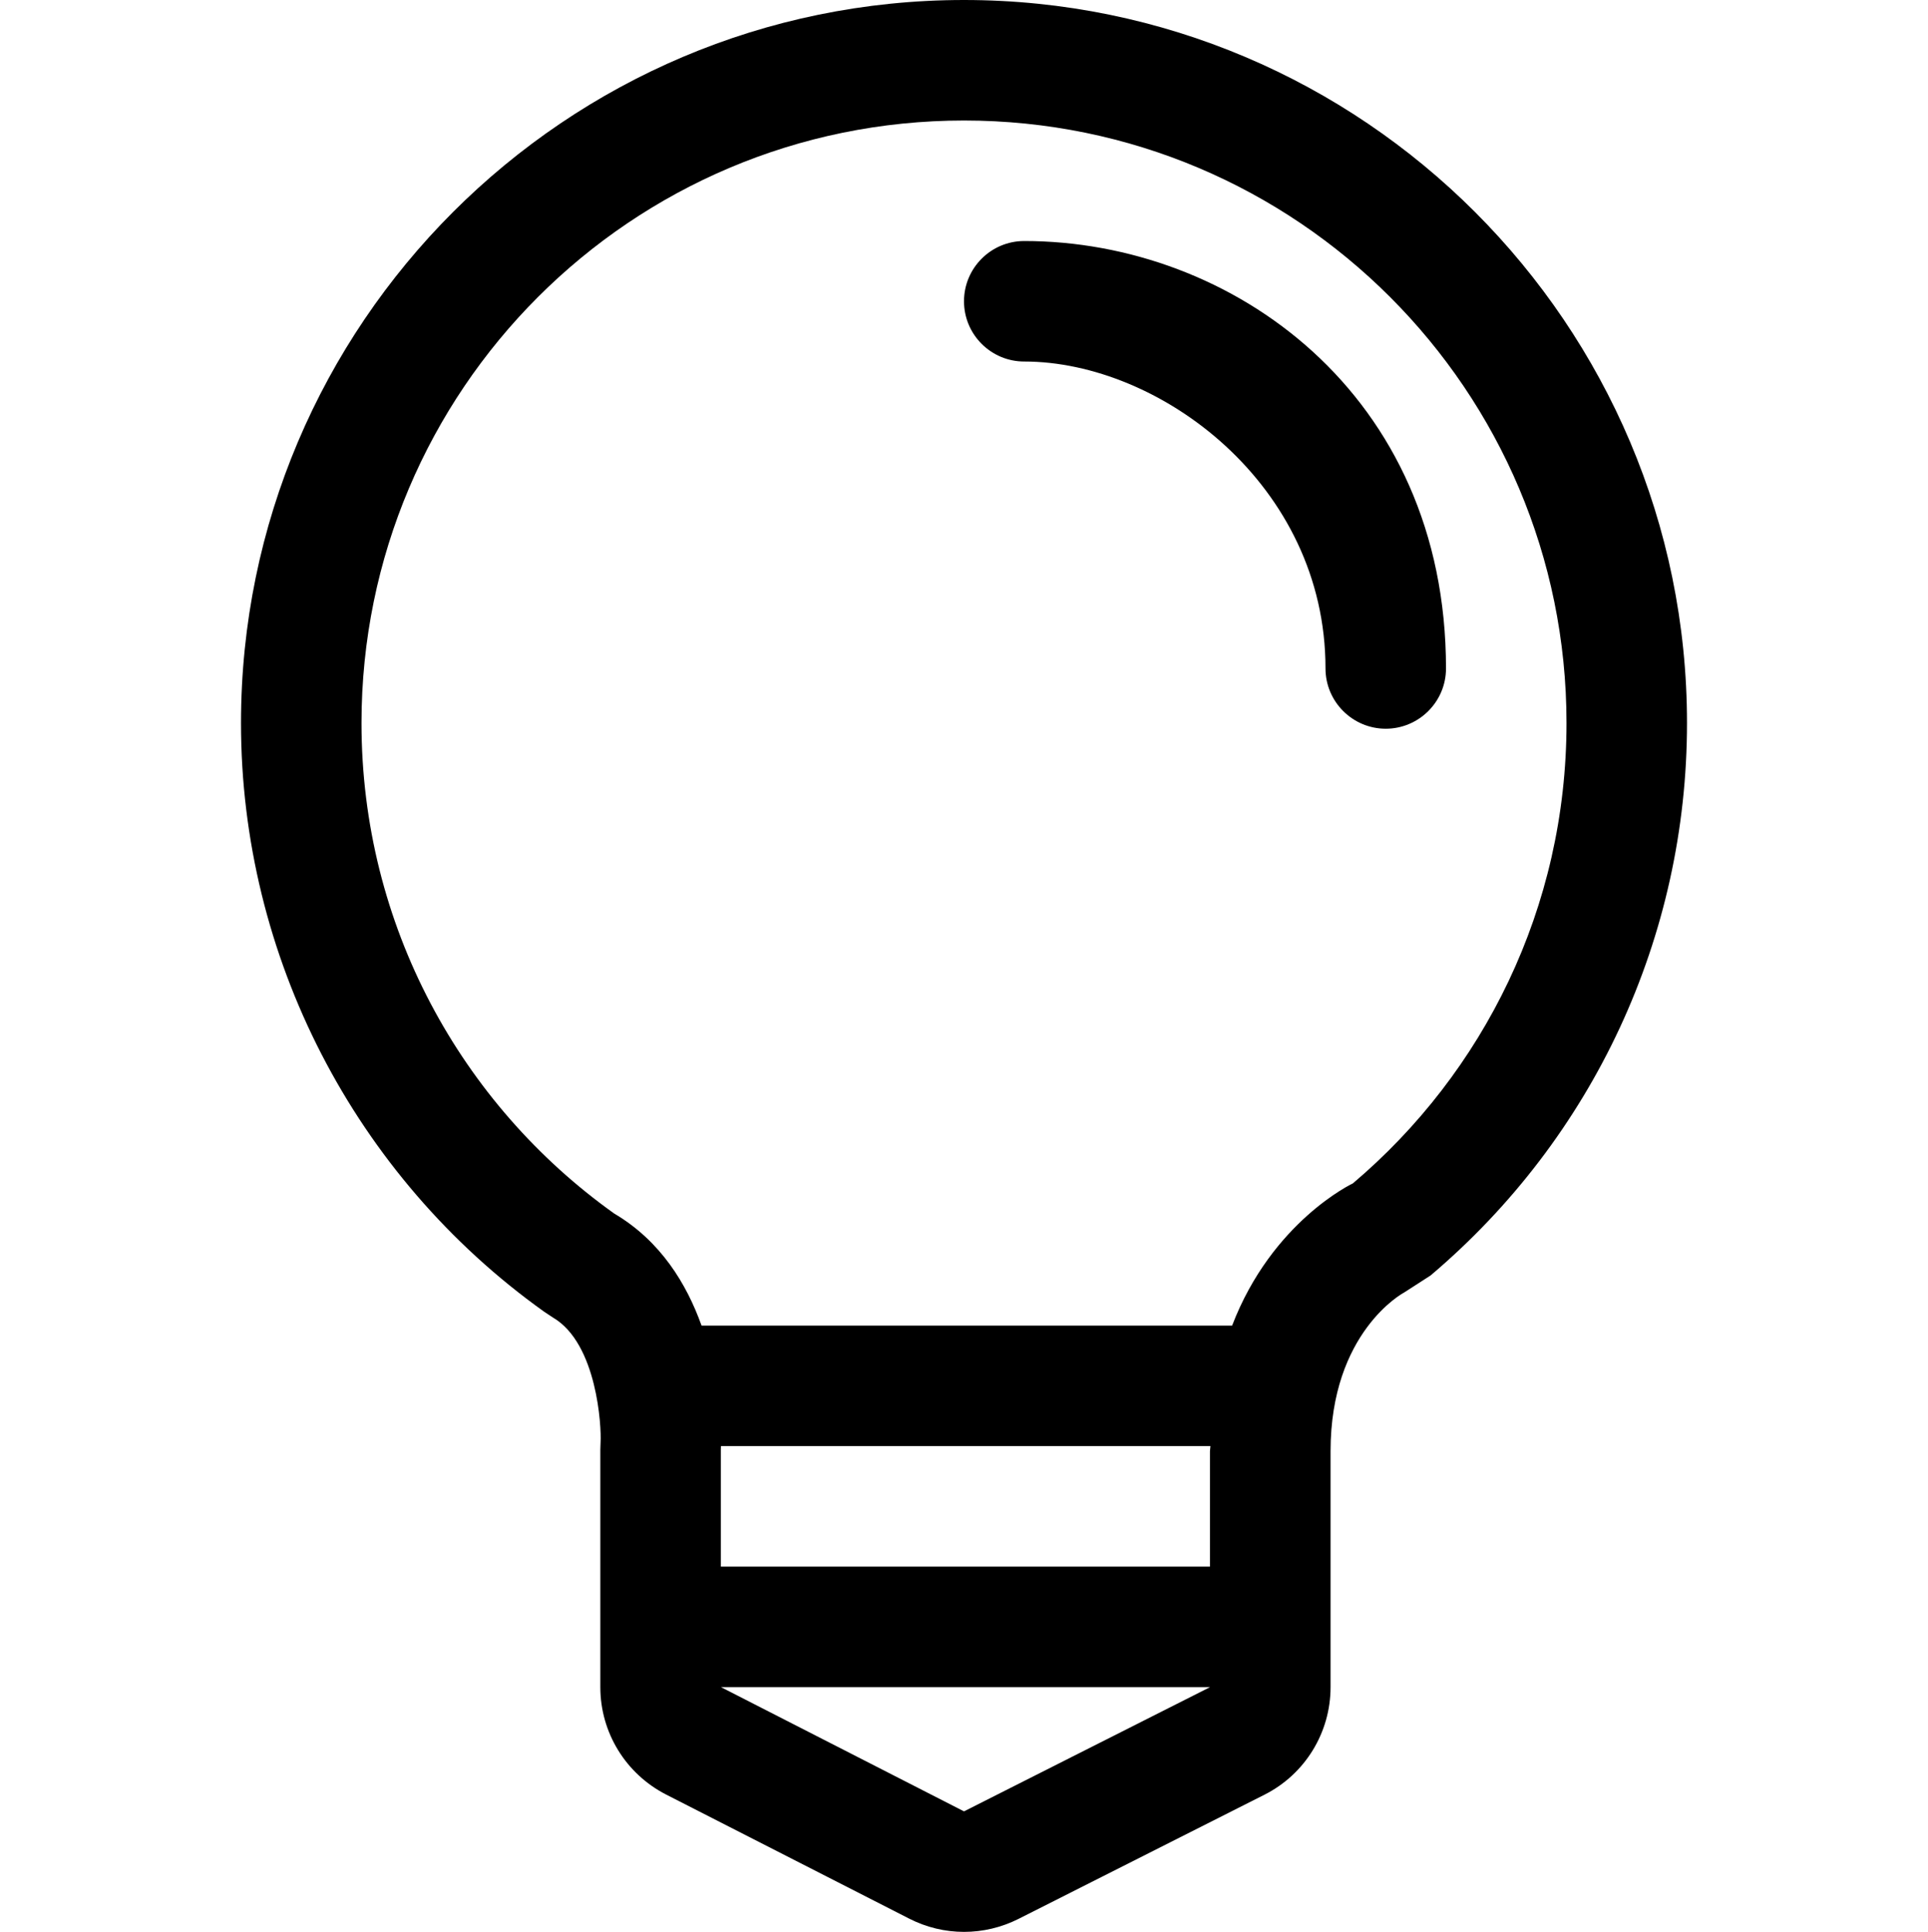
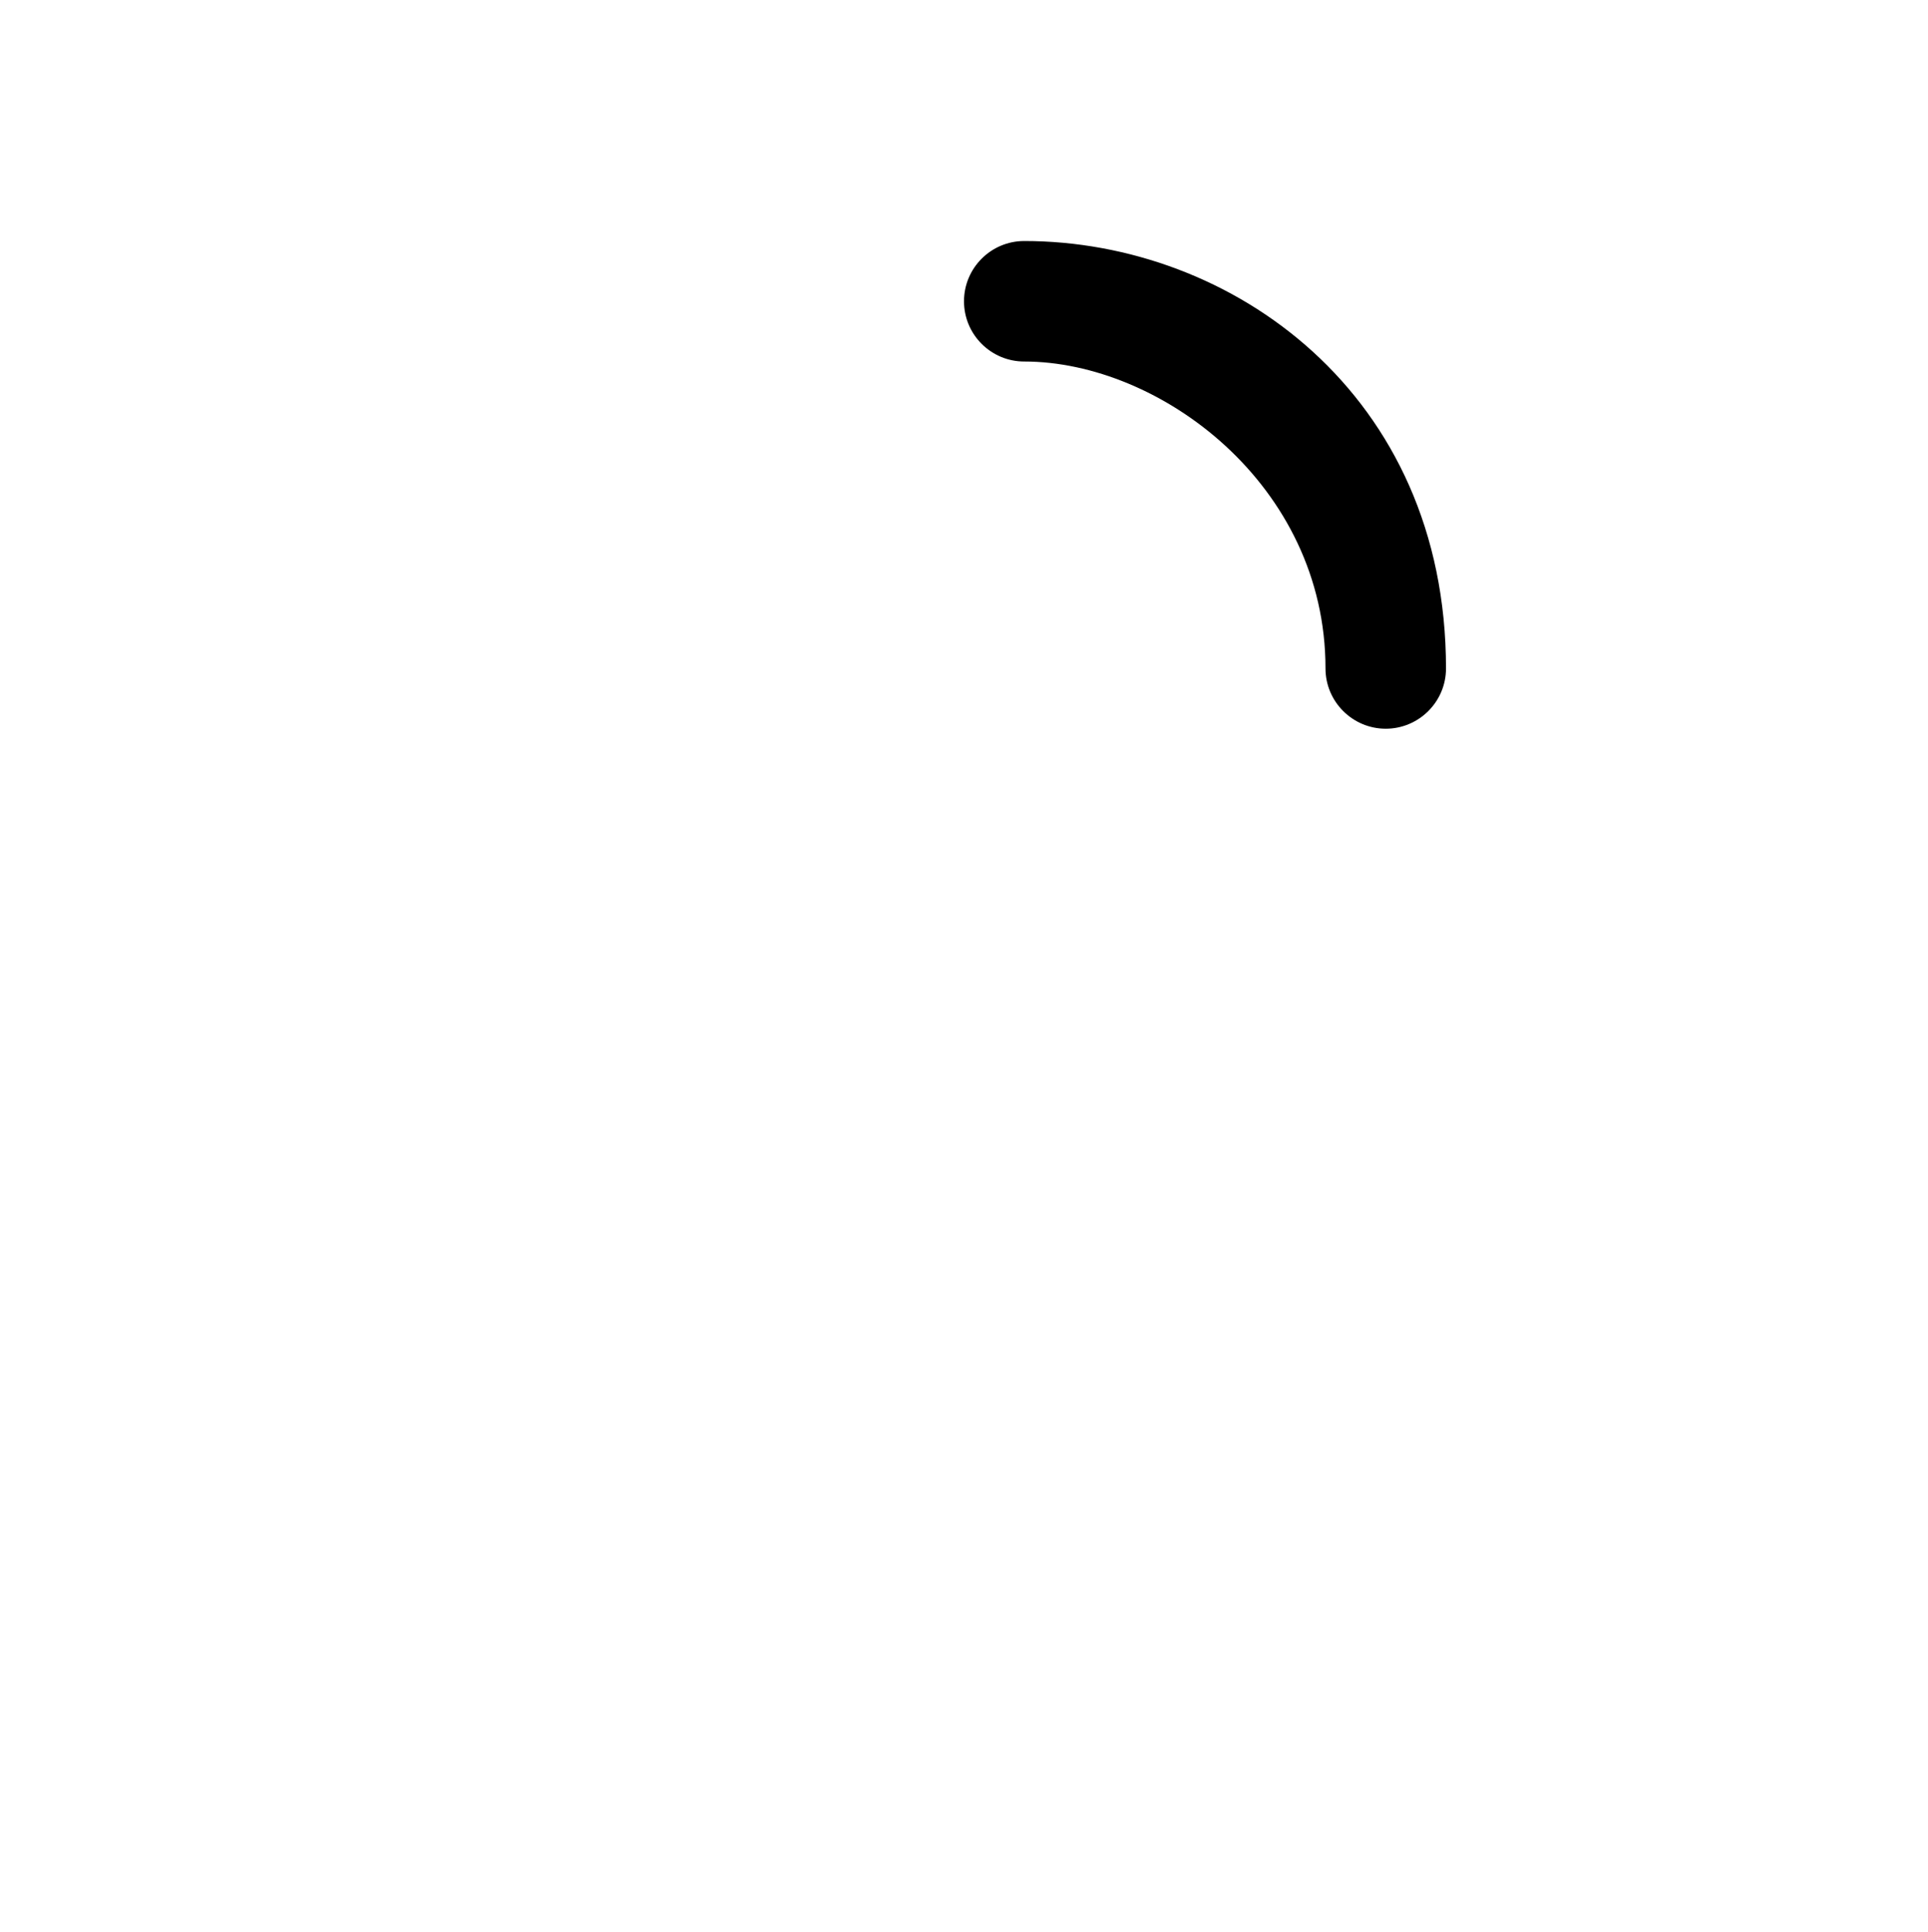
<svg xmlns="http://www.w3.org/2000/svg" version="1.1" id="Capa_1" x="0px" y="0px" width="16px" height="16.031px" viewBox="0 0 16 16.031" enable-background="new 0 0 16 16.031" xml:space="preserve">
  <g>
-     <path d="M8,0C4.692,0,2,2.692,2,6c0,1.934,0.94,3.76,2.516,4.885l0.074,0.049c0.366,0.215,0.402,0.907,0.394,1.034l-0.002,0.062V14   c0,0.376,0.21,0.719,0.545,0.891l2.018,1.03c0.143,0.073,0.299,0.11,0.455,0.11c0.155,0,0.309-0.036,0.451-0.107l2.042-1.031   c0.337-0.17,0.549-0.515,0.549-0.893v-1.958c0-0.987,0.603-1.313,0.608-1.315l0.222-0.143C13.225,9.439,14,7.77,14,6   C14,2.692,11.309,0,8,0z M8,15.031L5.983,14h4.059L8,15.031z M10.041,12.042V13H5.982v-0.969L5.983,12h4.062L10.041,12.042z    M11.227,9.82c0,0-0.67,0.314-1.002,1.18H5.822c-0.124-0.346-0.339-0.702-0.725-0.93C3.828,9.165,3,7.679,3,6c0-2.761,2.239-5,5-5   c2.762,0,5,2.239,5,5C13,7.532,12.311,8.902,11.227,9.82z" />
    <path d="M8.5,2C8.224,2,8,2.224,8,2.5S8.224,3,8.5,3C9.625,3,11,4.023,11,5.547c0,0.276,0.225,0.5,0.5,0.5s0.5-0.224,0.5-0.5   C12,3.266,10.219,2,8.5,2z" />
  </g>
</svg>